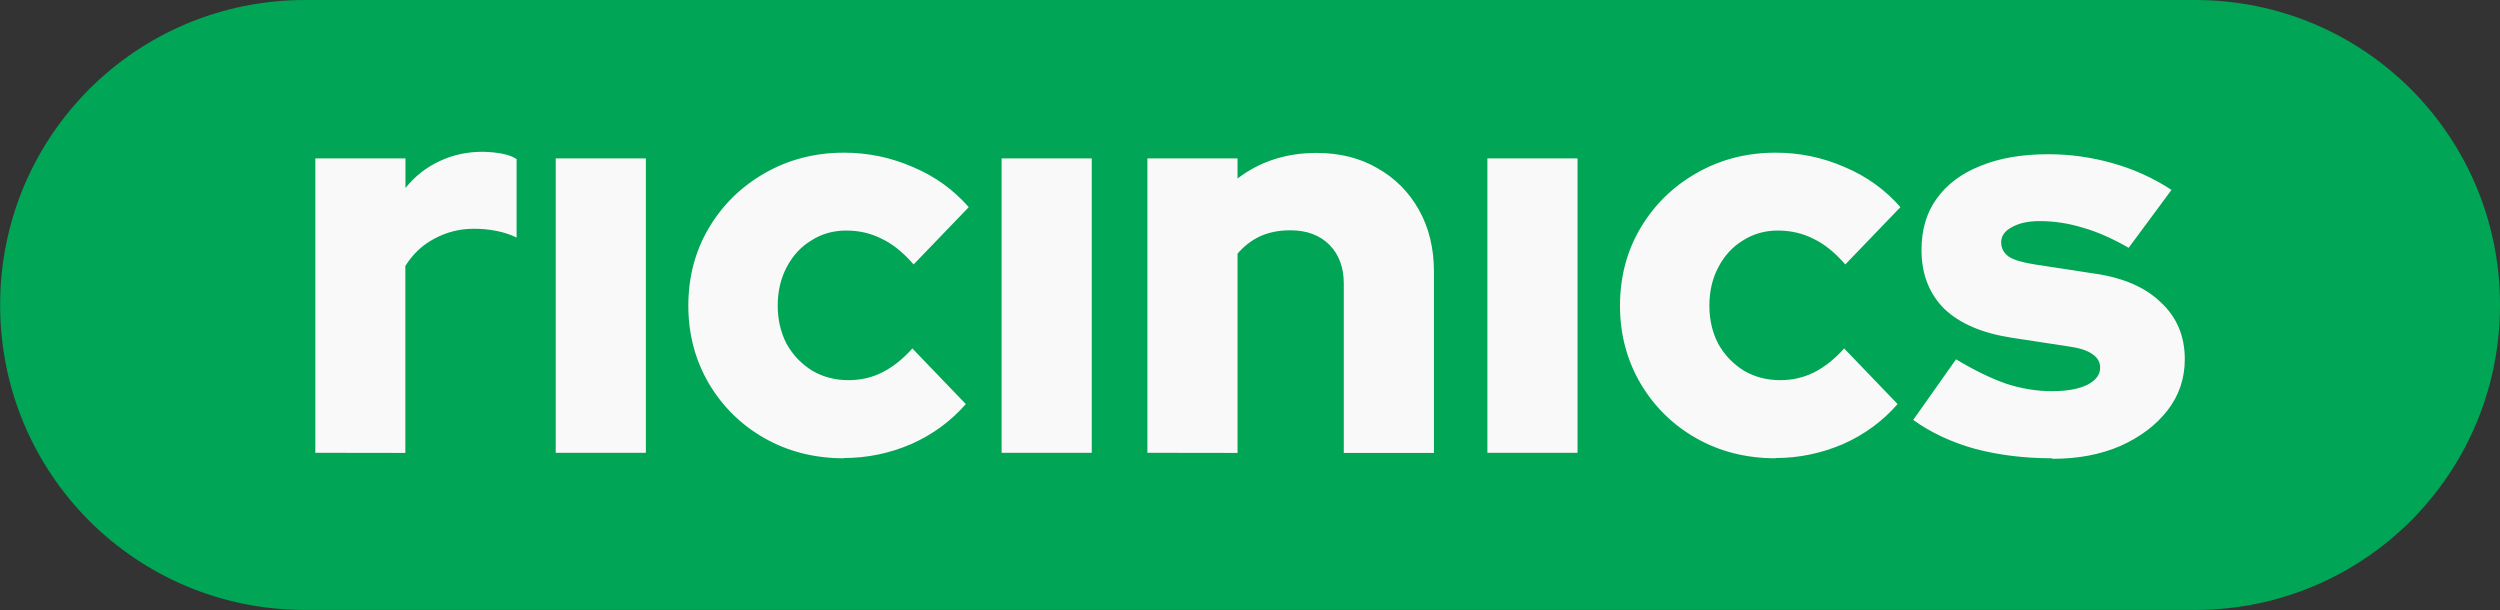
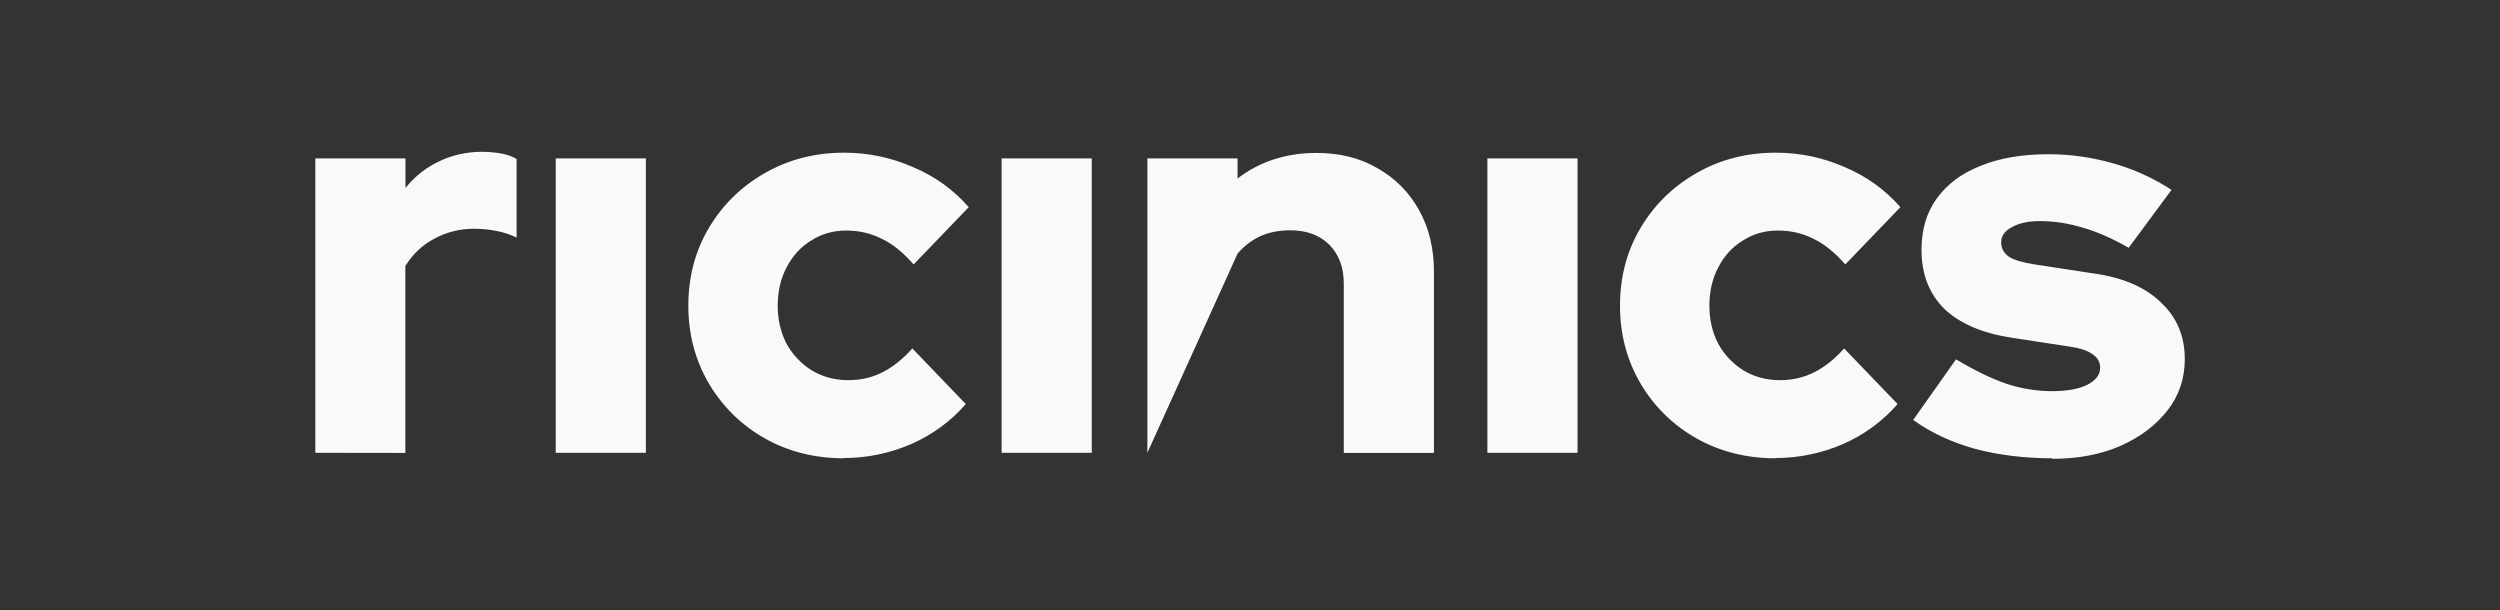
<svg xmlns="http://www.w3.org/2000/svg" xmlns:ns1="http://www.inkscape.org/namespaces/inkscape" xmlns:ns2="http://sodipodi.sourceforge.net/DTD/sodipodi-0.dtd" width="19.551mm" height="4.771mm" viewBox="0 0 19.551 4.771" version="1.1" id="svg1" ns1:version="1.3 (0e150ed6c4, 2023-07-21)" ns2:docname="ricinicslabs.svg">
  <rect x="0" y="0" width="19.551" height="4.771" fill="#333333" stroke="none" />
  <ns2:namedview id="namedview1" pagecolor="#ffffff" bordercolor="#999999" borderopacity="1" ns1:showpageshadow="0" ns1:pageopacity="0" ns1:pagecheckerboard="0" ns1:deskcolor="#d1d1d1" ns1:document-units="mm" ns1:zoom="5.6568543" ns1:cx="40.570251" ns1:cy="78.577241" ns1:window-width="1920" ns1:window-height="991" ns1:window-x="-9" ns1:window-y="-9" ns1:window-maximized="1" ns1:current-layer="layer1" showgrid="false" />
  <defs id="defs1" />
  <g ns1:label="Layer 1" ns1:groupmode="layer" id="layer1" transform="translate(-83.368,-148.999)">
-     <path id="rect1" style="opacity:1;vector-effect:none;fill:#00a555;fill-rule:evenodd;stroke-width:0.77;stroke-linecap:round;stroke-linejoin:round;stop-color:#000000;stop-opacity:1" d="m 85.754,148.999 h 14.78 c 1.321,0 2.385,1.064 2.385,2.385 0,1.321 -1.064,2.385 -2.385,2.385 H 85.754 c -1.322,0 -2.385,-1.064 -2.385,-2.385 0,-1.321 1.064,-2.385 2.385,-2.385 z" ns1:export-filename="..\..\..\Projects\Ricinics\Logos 23\3.00\ricinics normal background.png" ns1:export-xdpi="389.75" ns1:export-ydpi="389.75" />
-     <path style="font-weight:900;font-size:7.408px;line-height:1.25;font-family:'Red Hat Display';-inkscape-font-specification:'Red Hat Display Heavy';fill:#f9f9f9;stroke-width:0.155" d="m 85.834,152.54 v -2.302 h 0.705 v 0.231 c 0.075,-0.093 0.164,-0.162 0.265,-0.209 0.102,-0.049 0.215,-0.074 0.339,-0.074 0.125,0.003 0.213,0.022 0.265,0.057 v 0.614 c -0.046,-0.023 -0.099,-0.041 -0.157,-0.052 -0.058,-0.012 -0.118,-0.017 -0.178,-0.017 -0.11,0 -0.213,0.026 -0.309,0.078 -0.093,0.049 -0.168,0.12 -0.226,0.213 v 1.462 z m 1.88,0 v -2.302 h 0.705 v 2.302 z m 2.255,0.043 c -0.229,0 -0.437,-0.052 -0.622,-0.157 -0.183,-0.104 -0.328,-0.247 -0.435,-0.427 -0.107,-0.183 -0.161,-0.386 -0.161,-0.609 0,-0.226 0.054,-0.429 0.161,-0.609 0.107,-0.18 0.252,-0.322 0.435,-0.427 0.186,-0.107 0.393,-0.161 0.622,-0.161 0.189,0 0.369,0.038 0.54,0.113 0.171,0.072 0.316,0.177 0.435,0.313 l -0.431,0.448 c -0.081,-0.093 -0.164,-0.16 -0.248,-0.2 -0.084,-0.043 -0.177,-0.065 -0.279,-0.065 -0.102,0 -0.193,0.026 -0.274,0.078 -0.081,0.049 -0.145,0.119 -0.192,0.209 -0.046,0.087 -0.07,0.187 -0.07,0.3 0,0.11 0.023,0.21 0.07,0.3 0.049,0.087 0.116,0.157 0.2,0.209 0.084,0.049 0.178,0.074 0.283,0.074 0.096,0 0.184,-0.02 0.265,-0.061 0.081,-0.041 0.16,-0.103 0.235,-0.187 l 0.418,0.435 c -0.116,0.133 -0.258,0.238 -0.427,0.313 -0.168,0.072 -0.344,0.109 -0.527,0.109 z m 1.232,-0.043 v -2.302 h 0.705 v 2.302 z m 1.14,0 v -2.302 h 0.705 v 0.157 c 0.174,-0.133 0.38,-0.2 0.618,-0.2 0.18,0 0.338,0.039 0.474,0.118 0.139,0.078 0.248,0.187 0.326,0.326 0.078,0.139 0.118,0.3 0.118,0.483 v 1.419 H 93.877 v -1.323 c 0,-0.128 -0.038,-0.229 -0.113,-0.305 -0.075,-0.075 -0.177,-0.113 -0.305,-0.113 -0.09,0 -0.17,0.016 -0.239,0.048 -0.067,0.032 -0.125,0.077 -0.174,0.135 v 1.558 z m 2.659,0 v -2.302 h 0.705 v 2.302 z m 2.255,0.043 c -0.229,0 -0.437,-0.052 -0.622,-0.157 -0.183,-0.104 -0.328,-0.247 -0.435,-0.427 -0.107,-0.183 -0.161,-0.386 -0.161,-0.609 0,-0.226 0.054,-0.429 0.161,-0.609 0.107,-0.18 0.252,-0.322 0.435,-0.427 0.186,-0.107 0.393,-0.161 0.622,-0.161 0.189,0 0.369,0.038 0.54,0.113 0.171,0.072 0.316,0.177 0.435,0.313 l -0.431,0.448 c -0.081,-0.093 -0.164,-0.16 -0.248,-0.2 -0.084,-0.043 -0.177,-0.065 -0.279,-0.065 -0.102,0 -0.193,0.026 -0.274,0.078 -0.081,0.049 -0.145,0.119 -0.192,0.209 -0.046,0.087 -0.07,0.187 -0.07,0.3 0,0.11 0.023,0.21 0.07,0.3 0.049,0.087 0.116,0.157 0.2,0.209 0.084,0.049 0.178,0.074 0.283,0.074 0.096,0 0.184,-0.02 0.266,-0.061 0.081,-0.041 0.16,-0.103 0.235,-0.187 l 0.418,0.435 c -0.116,0.133 -0.258,0.238 -0.427,0.313 -0.168,0.072 -0.344,0.109 -0.527,0.109 z m 2.163,0 c -0.218,0 -0.419,-0.025 -0.605,-0.074 -0.186,-0.052 -0.347,-0.128 -0.483,-0.226 l 0.335,-0.474 c 0.145,0.087 0.277,0.151 0.396,0.192 0.119,0.038 0.236,0.057 0.353,0.057 0.116,0 0.207,-0.016 0.274,-0.048 0.07,-0.035 0.104,-0.08 0.104,-0.135 0,-0.043 -0.019,-0.078 -0.057,-0.104 -0.038,-0.029 -0.097,-0.049 -0.178,-0.061 l -0.457,-0.07 c -0.229,-0.035 -0.405,-0.11 -0.527,-0.226 -0.119,-0.119 -0.178,-0.273 -0.178,-0.461 0,-0.157 0.039,-0.29 0.118,-0.4 0.081,-0.113 0.196,-0.199 0.344,-0.257 0.148,-0.061 0.325,-0.091 0.531,-0.091 0.168,0 0.335,0.023 0.501,0.07 0.165,0.046 0.319,0.116 0.461,0.209 l -0.335,0.453 c -0.125,-0.072 -0.244,-0.125 -0.357,-0.157 -0.113,-0.035 -0.226,-0.052 -0.339,-0.052 -0.09,0 -0.162,0.016 -0.218,0.048 -0.055,0.029 -0.083,0.068 -0.083,0.118 0,0.046 0.02,0.084 0.061,0.113 0.041,0.026 0.11,0.046 0.209,0.061 l 0.457,0.07 c 0.226,0.032 0.4,0.107 0.522,0.226 0.125,0.116 0.187,0.264 0.187,0.444 0,0.151 -0.045,0.284 -0.135,0.4 -0.09,0.116 -0.213,0.209 -0.37,0.279 -0.154,0.067 -0.331,0.1 -0.531,0.1 z" id="path1" aria-label="ricinics" ns2:nodetypes="ccccccccsscccccccccsccsccsccccsccsccsccccscccccccccscssccscscccccccccsccsscsccccsccsccsscccscccccscsccccsccsscccscsccccscccc" ns1:export-filename="ricinicsnew.svg" ns1:export-xdpi="96" ns1:export-ydpi="96" />
+     <path style="font-weight:900;font-size:7.408px;line-height:1.25;font-family:'Red Hat Display';-inkscape-font-specification:'Red Hat Display Heavy';fill:#f9f9f9;stroke-width:0.155" d="m 85.834,152.54 v -2.302 h 0.705 v 0.231 c 0.075,-0.093 0.164,-0.162 0.265,-0.209 0.102,-0.049 0.215,-0.074 0.339,-0.074 0.125,0.003 0.213,0.022 0.265,0.057 v 0.614 c -0.046,-0.023 -0.099,-0.041 -0.157,-0.052 -0.058,-0.012 -0.118,-0.017 -0.178,-0.017 -0.11,0 -0.213,0.026 -0.309,0.078 -0.093,0.049 -0.168,0.12 -0.226,0.213 v 1.462 z m 1.88,0 v -2.302 h 0.705 v 2.302 z m 2.255,0.043 c -0.229,0 -0.437,-0.052 -0.622,-0.157 -0.183,-0.104 -0.328,-0.247 -0.435,-0.427 -0.107,-0.183 -0.161,-0.386 -0.161,-0.609 0,-0.226 0.054,-0.429 0.161,-0.609 0.107,-0.18 0.252,-0.322 0.435,-0.427 0.186,-0.107 0.393,-0.161 0.622,-0.161 0.189,0 0.369,0.038 0.54,0.113 0.171,0.072 0.316,0.177 0.435,0.313 l -0.431,0.448 c -0.081,-0.093 -0.164,-0.16 -0.248,-0.2 -0.084,-0.043 -0.177,-0.065 -0.279,-0.065 -0.102,0 -0.193,0.026 -0.274,0.078 -0.081,0.049 -0.145,0.119 -0.192,0.209 -0.046,0.087 -0.07,0.187 -0.07,0.3 0,0.11 0.023,0.21 0.07,0.3 0.049,0.087 0.116,0.157 0.2,0.209 0.084,0.049 0.178,0.074 0.283,0.074 0.096,0 0.184,-0.02 0.265,-0.061 0.081,-0.041 0.16,-0.103 0.235,-0.187 l 0.418,0.435 c -0.116,0.133 -0.258,0.238 -0.427,0.313 -0.168,0.072 -0.344,0.109 -0.527,0.109 z m 1.232,-0.043 v -2.302 h 0.705 v 2.302 z m 1.14,0 v -2.302 h 0.705 v 0.157 c 0.174,-0.133 0.38,-0.2 0.618,-0.2 0.18,0 0.338,0.039 0.474,0.118 0.139,0.078 0.248,0.187 0.326,0.326 0.078,0.139 0.118,0.3 0.118,0.483 v 1.419 H 93.877 v -1.323 c 0,-0.128 -0.038,-0.229 -0.113,-0.305 -0.075,-0.075 -0.177,-0.113 -0.305,-0.113 -0.09,0 -0.17,0.016 -0.239,0.048 -0.067,0.032 -0.125,0.077 -0.174,0.135 z m 2.659,0 v -2.302 h 0.705 v 2.302 z m 2.255,0.043 c -0.229,0 -0.437,-0.052 -0.622,-0.157 -0.183,-0.104 -0.328,-0.247 -0.435,-0.427 -0.107,-0.183 -0.161,-0.386 -0.161,-0.609 0,-0.226 0.054,-0.429 0.161,-0.609 0.107,-0.18 0.252,-0.322 0.435,-0.427 0.186,-0.107 0.393,-0.161 0.622,-0.161 0.189,0 0.369,0.038 0.54,0.113 0.171,0.072 0.316,0.177 0.435,0.313 l -0.431,0.448 c -0.081,-0.093 -0.164,-0.16 -0.248,-0.2 -0.084,-0.043 -0.177,-0.065 -0.279,-0.065 -0.102,0 -0.193,0.026 -0.274,0.078 -0.081,0.049 -0.145,0.119 -0.192,0.209 -0.046,0.087 -0.07,0.187 -0.07,0.3 0,0.11 0.023,0.21 0.07,0.3 0.049,0.087 0.116,0.157 0.2,0.209 0.084,0.049 0.178,0.074 0.283,0.074 0.096,0 0.184,-0.02 0.266,-0.061 0.081,-0.041 0.16,-0.103 0.235,-0.187 l 0.418,0.435 c -0.116,0.133 -0.258,0.238 -0.427,0.313 -0.168,0.072 -0.344,0.109 -0.527,0.109 z m 2.163,0 c -0.218,0 -0.419,-0.025 -0.605,-0.074 -0.186,-0.052 -0.347,-0.128 -0.483,-0.226 l 0.335,-0.474 c 0.145,0.087 0.277,0.151 0.396,0.192 0.119,0.038 0.236,0.057 0.353,0.057 0.116,0 0.207,-0.016 0.274,-0.048 0.07,-0.035 0.104,-0.08 0.104,-0.135 0,-0.043 -0.019,-0.078 -0.057,-0.104 -0.038,-0.029 -0.097,-0.049 -0.178,-0.061 l -0.457,-0.07 c -0.229,-0.035 -0.405,-0.11 -0.527,-0.226 -0.119,-0.119 -0.178,-0.273 -0.178,-0.461 0,-0.157 0.039,-0.29 0.118,-0.4 0.081,-0.113 0.196,-0.199 0.344,-0.257 0.148,-0.061 0.325,-0.091 0.531,-0.091 0.168,0 0.335,0.023 0.501,0.07 0.165,0.046 0.319,0.116 0.461,0.209 l -0.335,0.453 c -0.125,-0.072 -0.244,-0.125 -0.357,-0.157 -0.113,-0.035 -0.226,-0.052 -0.339,-0.052 -0.09,0 -0.162,0.016 -0.218,0.048 -0.055,0.029 -0.083,0.068 -0.083,0.118 0,0.046 0.02,0.084 0.061,0.113 0.041,0.026 0.11,0.046 0.209,0.061 l 0.457,0.07 c 0.226,0.032 0.4,0.107 0.522,0.226 0.125,0.116 0.187,0.264 0.187,0.444 0,0.151 -0.045,0.284 -0.135,0.4 -0.09,0.116 -0.213,0.209 -0.37,0.279 -0.154,0.067 -0.331,0.1 -0.531,0.1 z" id="path1" aria-label="ricinics" ns2:nodetypes="ccccccccsscccccccccsccsccsccccsccsccsccccscccccccccscssccscscccccccccsccsscsccccsccsccsscccscccccscsccccsccsscccscsccccscccc" ns1:export-filename="ricinicsnew.svg" ns1:export-xdpi="96" ns1:export-ydpi="96" />
  </g>
</svg>